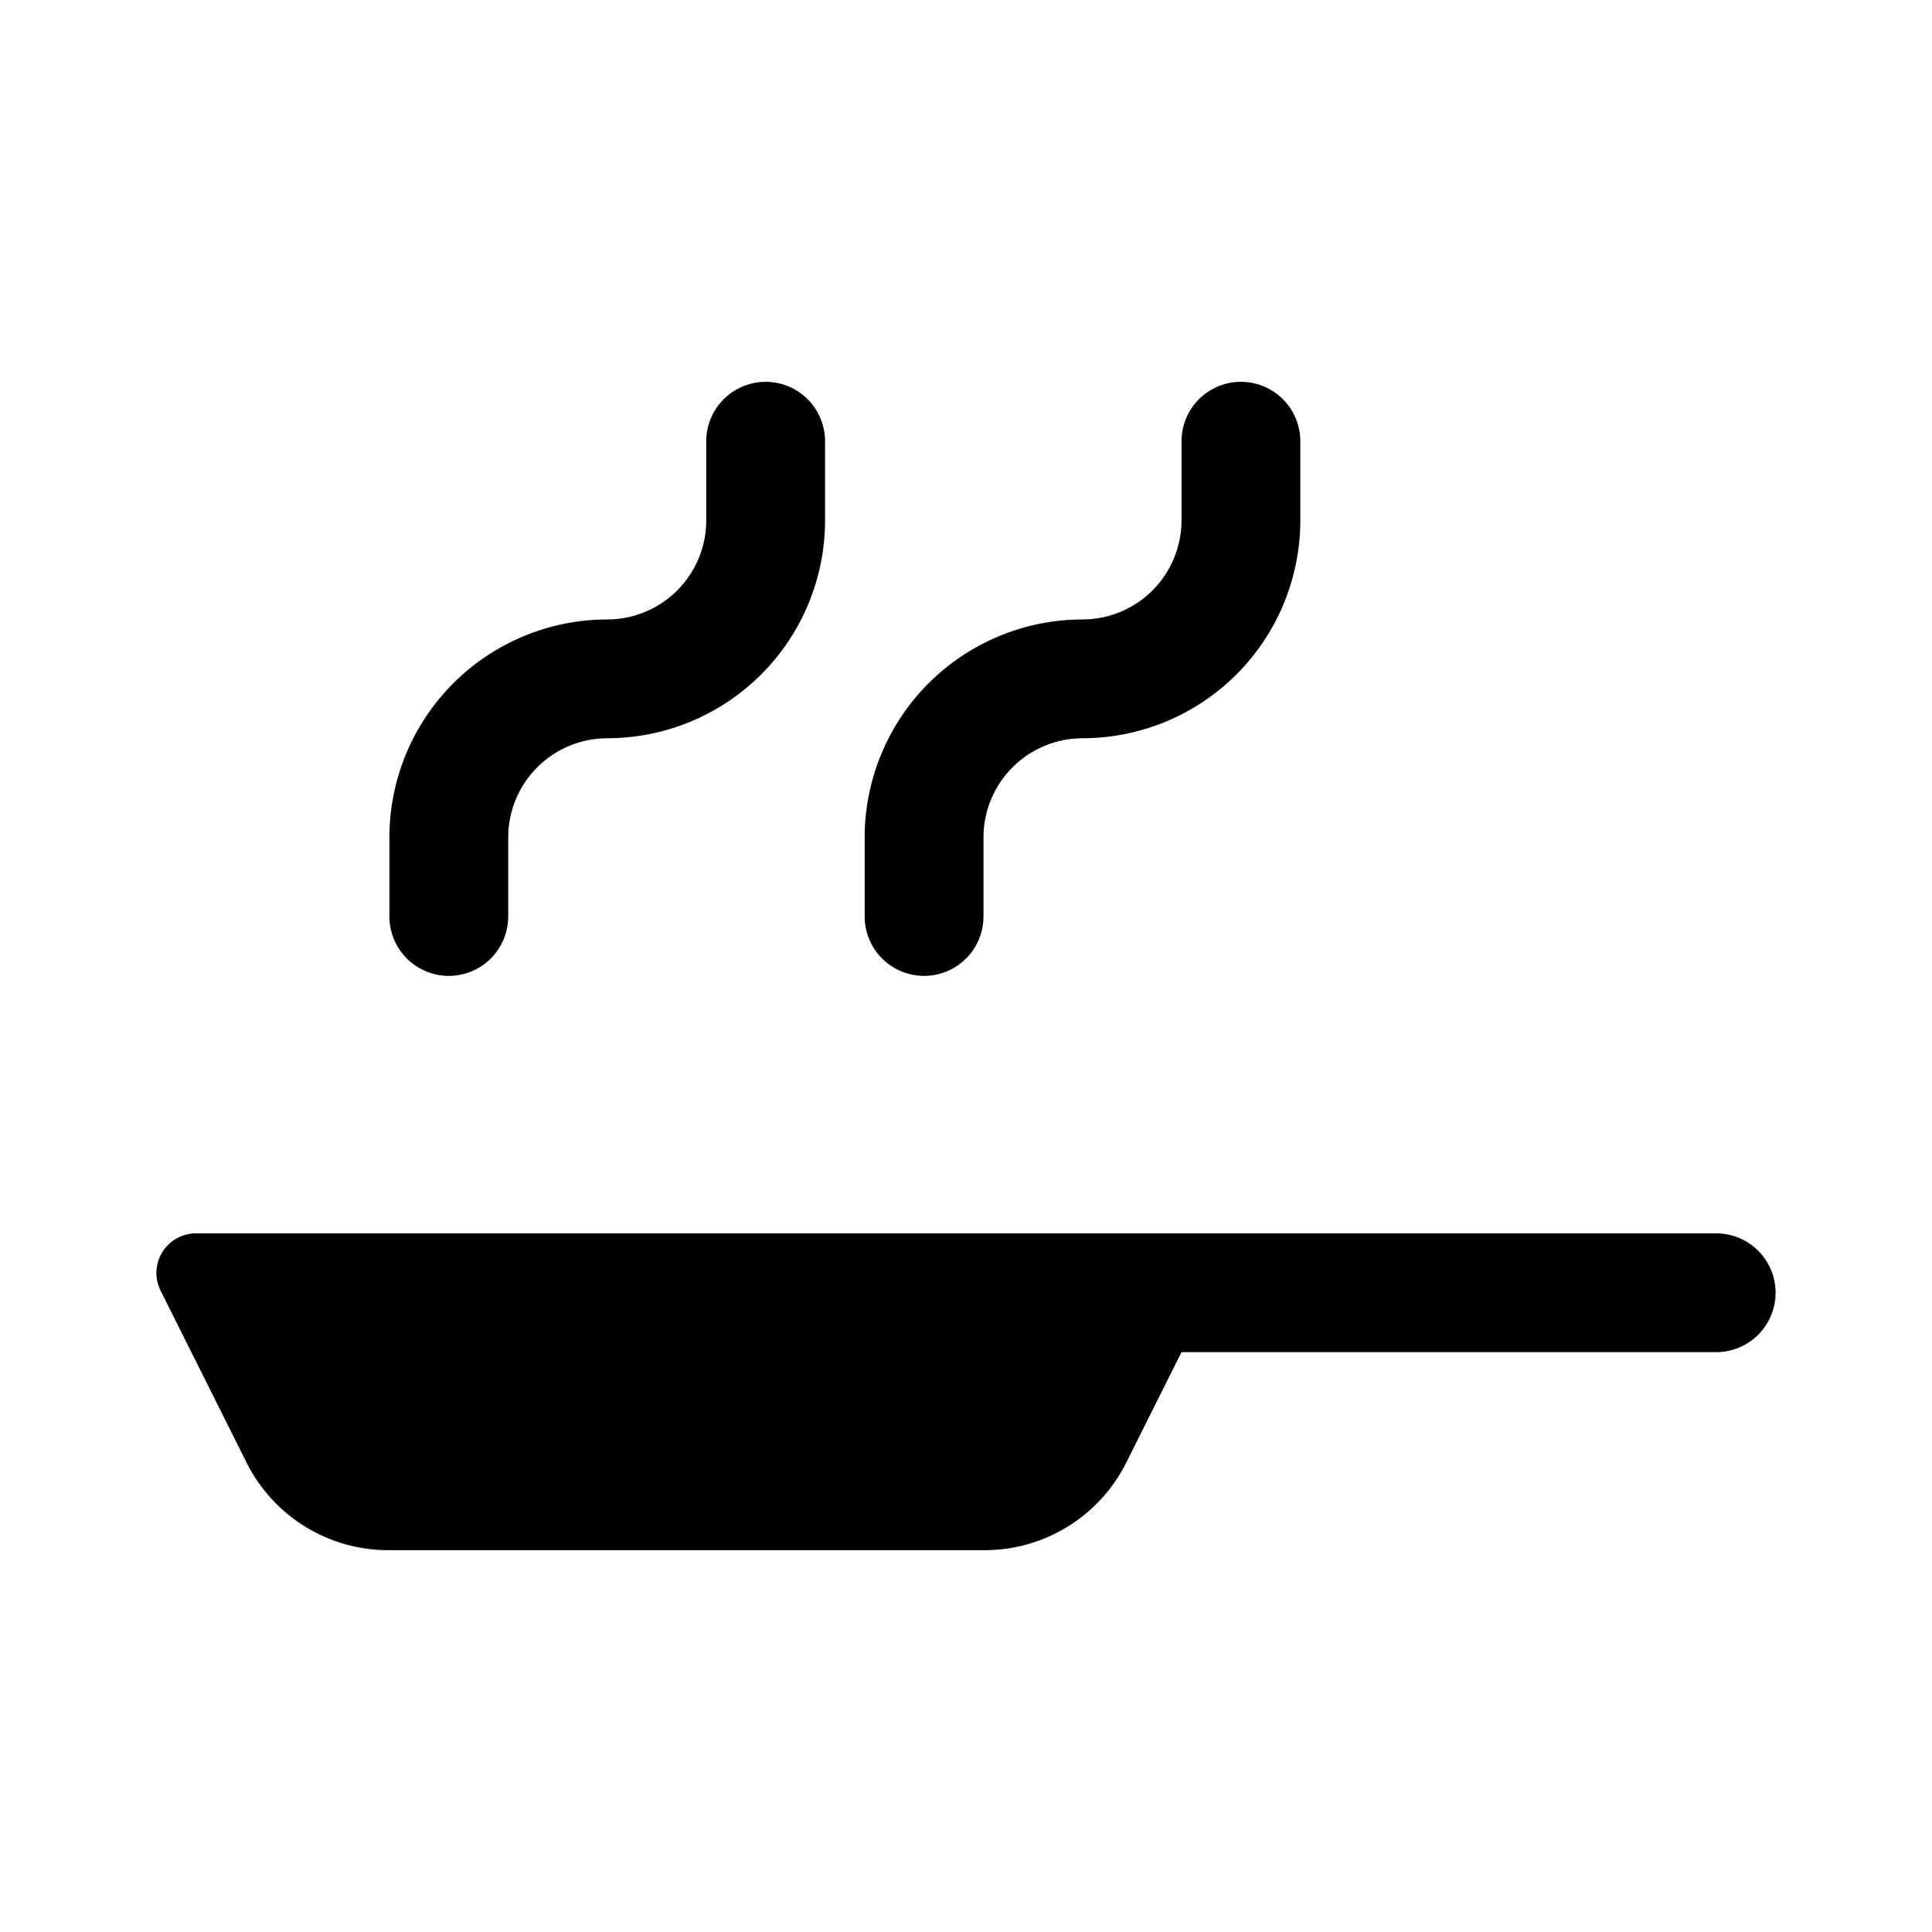
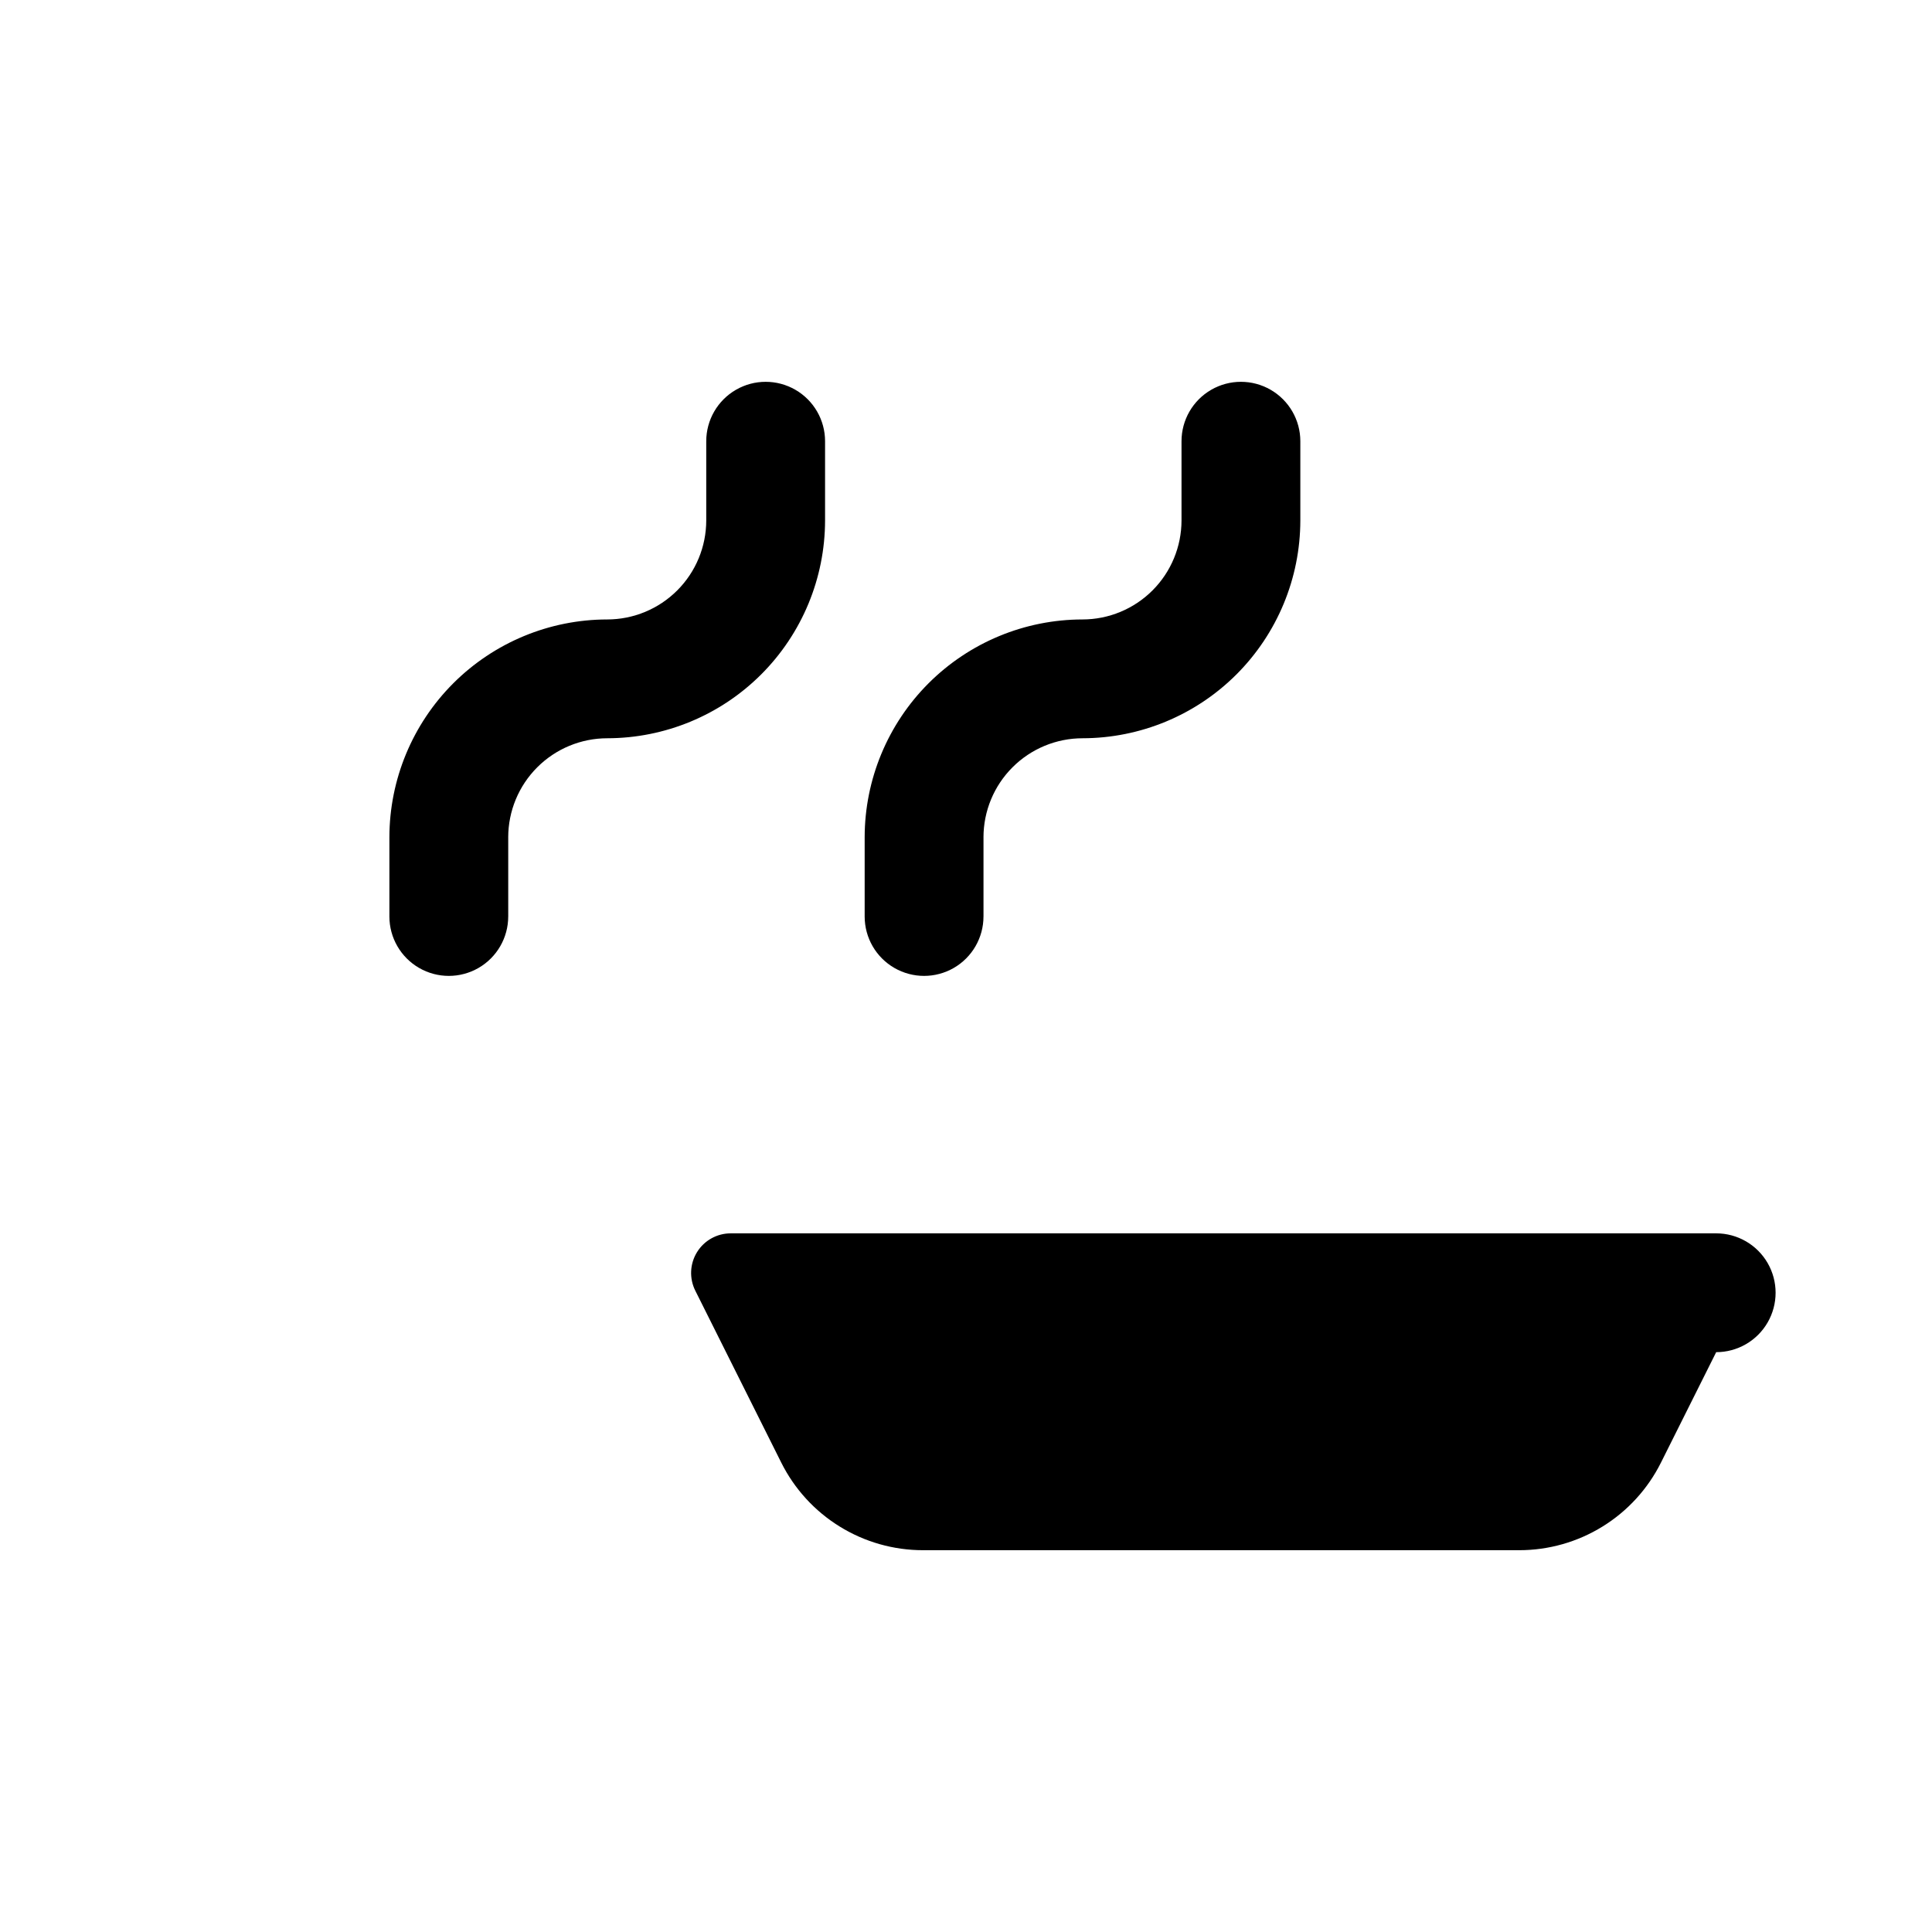
<svg xmlns="http://www.w3.org/2000/svg" fill="#000000" width="800px" height="800px" version="1.1" viewBox="144 144 512 512">
-   <path d="m472.86 470.85h125.95-0.004c5.625 0 10.824 3 13.637 7.871s2.812 10.871 0 15.742c-2.812 4.875-8.012 7.875-13.637 7.875h-141.7l-14.637 29.27c-3.484 6.977-8.844 12.84-15.477 16.938-6.633 4.102-14.277 6.273-22.074 6.273h-158.02c-7.797 0-15.441-2.172-22.074-6.273-6.633-4.098-11.992-9.961-15.48-16.938l-22.785-45.57c-1.625-3.254-1.453-7.117 0.461-10.211 1.914-3.098 5.293-4.981 8.934-4.977h276.91zm-68.223-83.969v-20.992h-0.004c0.008-6.957 2.773-13.629 7.695-18.547 4.918-4.922 11.59-7.688 18.547-7.695 15.305-0.016 29.98-6.102 40.801-16.922 10.824-10.824 16.91-25.5 16.926-40.805v-20.992c0-5.625-3-10.82-7.871-13.633-4.871-2.812-10.875-2.812-15.746 0s-7.871 8.008-7.871 13.633v20.992c-0.004 6.957-2.773 13.629-7.691 18.547-4.922 4.922-11.59 7.688-18.547 7.695-15.309 0.012-29.98 6.102-40.805 16.922-10.82 10.824-16.91 25.5-16.926 40.805v20.992c0 5.625 3 10.82 7.871 13.633 4.875 2.812 10.875 2.812 15.746 0 4.871-2.812 7.871-8.008 7.871-13.633zm-125.95 0v-20.992h-0.004c0.008-6.957 2.773-13.629 7.695-18.547 4.918-4.922 11.59-7.688 18.547-7.695 15.305-0.016 29.98-6.102 40.801-16.922 10.824-10.824 16.91-25.5 16.926-40.805v-20.992c0-5.625-3-10.82-7.871-13.633s-10.871-2.812-15.742 0-7.875 8.008-7.875 13.633v20.992c-0.004 6.957-2.769 13.629-7.691 18.547-4.918 4.922-11.59 7.688-18.547 7.695-15.305 0.012-29.98 6.102-40.805 16.922-10.82 10.824-16.91 25.5-16.926 40.805v20.992c0 5.625 3.004 10.82 7.875 13.633s10.871 2.812 15.742 0 7.871-8.008 7.871-13.633z" />
+   <path d="m472.86 470.85h125.95-0.004c5.625 0 10.824 3 13.637 7.871s2.812 10.871 0 15.742c-2.812 4.875-8.012 7.875-13.637 7.875l-14.637 29.27c-3.484 6.977-8.844 12.84-15.477 16.938-6.633 4.102-14.277 6.273-22.074 6.273h-158.02c-7.797 0-15.441-2.172-22.074-6.273-6.633-4.098-11.992-9.961-15.48-16.938l-22.785-45.57c-1.625-3.254-1.453-7.117 0.461-10.211 1.914-3.098 5.293-4.981 8.934-4.977h276.91zm-68.223-83.969v-20.992h-0.004c0.008-6.957 2.773-13.629 7.695-18.547 4.918-4.922 11.59-7.688 18.547-7.695 15.305-0.016 29.98-6.102 40.801-16.922 10.824-10.824 16.91-25.5 16.926-40.805v-20.992c0-5.625-3-10.82-7.871-13.633-4.871-2.812-10.875-2.812-15.746 0s-7.871 8.008-7.871 13.633v20.992c-0.004 6.957-2.773 13.629-7.691 18.547-4.922 4.922-11.59 7.688-18.547 7.695-15.309 0.012-29.98 6.102-40.805 16.922-10.82 10.824-16.91 25.5-16.926 40.805v20.992c0 5.625 3 10.82 7.871 13.633 4.875 2.812 10.875 2.812 15.746 0 4.871-2.812 7.871-8.008 7.871-13.633zm-125.95 0v-20.992h-0.004c0.008-6.957 2.773-13.629 7.695-18.547 4.918-4.922 11.59-7.688 18.547-7.695 15.305-0.016 29.98-6.102 40.801-16.922 10.824-10.824 16.91-25.5 16.926-40.805v-20.992c0-5.625-3-10.82-7.871-13.633s-10.871-2.812-15.742 0-7.875 8.008-7.875 13.633v20.992c-0.004 6.957-2.769 13.629-7.691 18.547-4.918 4.922-11.59 7.688-18.547 7.695-15.305 0.012-29.98 6.102-40.805 16.922-10.82 10.824-16.91 25.5-16.926 40.805v20.992c0 5.625 3.004 10.82 7.875 13.633s10.871 2.812 15.742 0 7.871-8.008 7.871-13.633z" />
</svg>